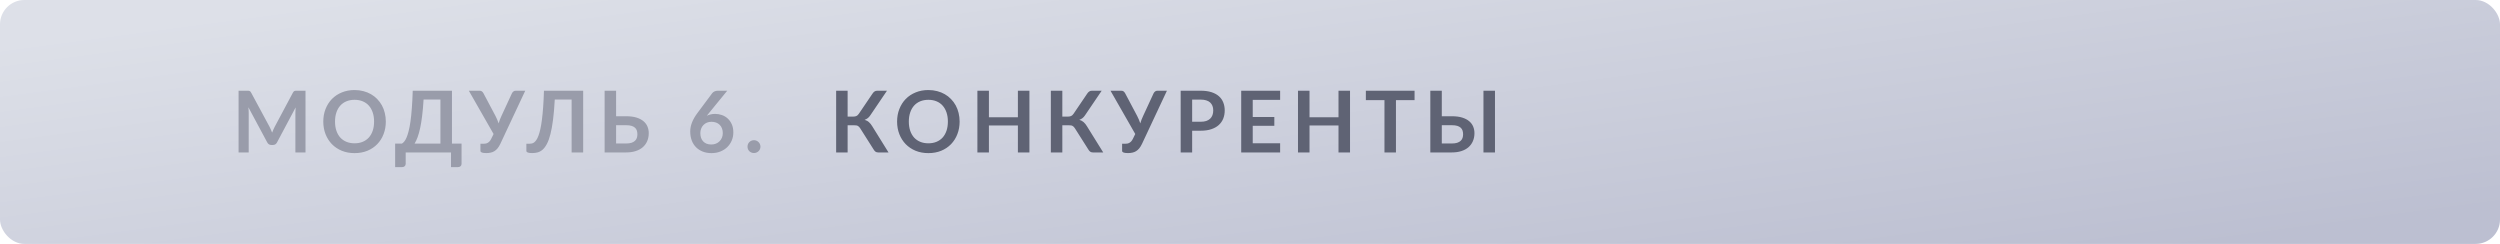
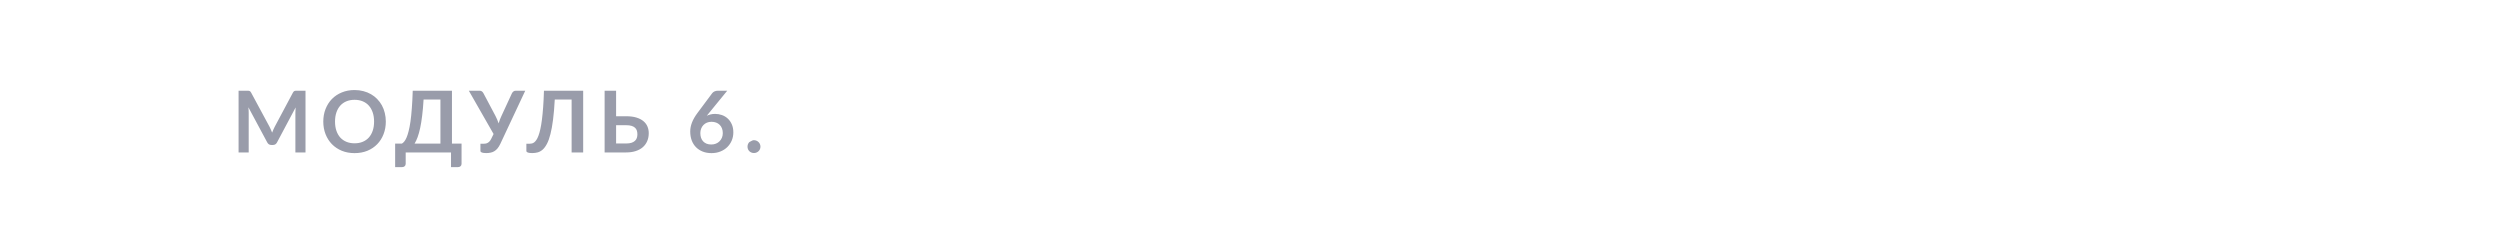
<svg xmlns="http://www.w3.org/2000/svg" width="410" height="40" viewBox="0 0 410 40" fill="none">
-   <rect width="410" height="40" rx="4" fill="url(#paint0_linear_104_585)" />
-   <path d="M50.103 14.878V25H48.444V18.462C48.444 18.201 48.458 17.918 48.486 17.615L45.427 23.362C45.282 23.637 45.061 23.775 44.762 23.775H44.496C44.197 23.775 43.976 23.637 43.831 23.362L40.737 17.594C40.751 17.748 40.763 17.9 40.772 18.049C40.781 18.198 40.786 18.336 40.786 18.462V25H39.127V14.878H40.548C40.632 14.878 40.704 14.88 40.765 14.885C40.826 14.89 40.879 14.901 40.926 14.92C40.977 14.939 41.022 14.969 41.059 15.011C41.101 15.053 41.141 15.109 41.178 15.179L44.209 20.8C44.288 20.949 44.361 21.103 44.426 21.262C44.496 21.421 44.564 21.584 44.629 21.752C44.694 21.579 44.762 21.414 44.832 21.255C44.902 21.092 44.977 20.935 45.056 20.786L48.045 15.179C48.082 15.109 48.122 15.053 48.164 15.011C48.206 14.969 48.25 14.939 48.297 14.92C48.348 14.901 48.404 14.89 48.465 14.885C48.526 14.88 48.598 14.878 48.682 14.878H50.103ZM63.274 19.939C63.274 20.681 63.151 21.369 62.903 22.004C62.661 22.634 62.315 23.18 61.867 23.642C61.419 24.104 60.88 24.466 60.25 24.727C59.62 24.984 58.92 25.112 58.15 25.112C57.385 25.112 56.687 24.984 56.057 24.727C55.427 24.466 54.886 24.104 54.433 23.642C53.985 23.18 53.638 22.634 53.39 22.004C53.143 21.369 53.019 20.681 53.019 19.939C53.019 19.197 53.143 18.511 53.39 17.881C53.638 17.246 53.985 16.698 54.433 16.236C54.886 15.774 55.427 15.415 56.057 15.158C56.687 14.897 57.385 14.766 58.15 14.766C58.664 14.766 59.147 14.827 59.599 14.948C60.052 15.065 60.467 15.233 60.845 15.452C61.223 15.667 61.562 15.93 61.86 16.243C62.164 16.551 62.42 16.896 62.63 17.279C62.84 17.662 62.999 18.077 63.106 18.525C63.218 18.973 63.274 19.444 63.274 19.939ZM61.349 19.939C61.349 19.384 61.275 18.887 61.125 18.448C60.976 18.005 60.764 17.629 60.488 17.321C60.213 17.013 59.877 16.777 59.48 16.614C59.088 16.451 58.645 16.369 58.15 16.369C57.656 16.369 57.21 16.451 56.813 16.614C56.421 16.777 56.085 17.013 55.805 17.321C55.53 17.629 55.318 18.005 55.168 18.448C55.019 18.887 54.944 19.384 54.944 19.939C54.944 20.494 55.019 20.994 55.168 21.437C55.318 21.876 55.53 22.249 55.805 22.557C56.085 22.86 56.421 23.094 56.813 23.257C57.21 23.42 57.656 23.502 58.15 23.502C58.645 23.502 59.088 23.42 59.48 23.257C59.877 23.094 60.213 22.86 60.488 22.557C60.764 22.249 60.976 21.876 61.125 21.437C61.275 20.994 61.349 20.494 61.349 19.939ZM72.231 23.551V16.327H69.466C69.409 17.321 69.332 18.203 69.234 18.973C69.141 19.743 69.031 20.42 68.906 21.003C68.779 21.586 68.639 22.086 68.486 22.501C68.332 22.916 68.166 23.266 67.989 23.551H72.231ZM75.695 23.551V26.869C75.695 27.032 75.639 27.163 75.528 27.261C75.42 27.359 75.278 27.408 75.1 27.408H73.966V25H66.532V26.869C66.532 27.032 66.477 27.163 66.365 27.261C66.257 27.359 66.115 27.408 65.938 27.408H64.803V23.551H65.909C66.04 23.481 66.168 23.369 66.294 23.215C66.425 23.061 66.551 22.844 66.672 22.564C66.794 22.284 66.908 21.929 67.016 21.5C67.127 21.071 67.228 20.548 67.317 19.932C67.405 19.311 67.48 18.586 67.54 17.755C67.606 16.924 67.655 15.965 67.688 14.878H74.121V23.551H75.695ZM86.141 14.878L82.053 23.593C81.908 23.896 81.754 24.146 81.591 24.342C81.428 24.538 81.25 24.692 81.059 24.804C80.872 24.916 80.669 24.993 80.45 25.035C80.235 25.082 80.004 25.105 79.757 25.105C79.421 25.105 79.176 25.075 79.022 25.014C78.868 24.953 78.791 24.865 78.791 24.748V23.572H79.337C79.44 23.572 79.545 23.563 79.652 23.544C79.759 23.525 79.864 23.488 79.967 23.432C80.074 23.376 80.177 23.297 80.275 23.194C80.373 23.091 80.464 22.956 80.548 22.788L80.947 21.976L76.887 14.878H78.651C78.814 14.878 78.945 14.918 79.043 14.997C79.141 15.076 79.223 15.177 79.288 15.298L81.255 19.008C81.362 19.213 81.458 19.416 81.542 19.617C81.631 19.818 81.708 20.023 81.773 20.233C81.894 19.813 82.051 19.405 82.242 19.008L83.957 15.298C84.008 15.195 84.085 15.1 84.188 15.011C84.291 14.922 84.421 14.878 84.58 14.878H86.141ZM95.641 25H93.745V16.327H90.98C90.914 17.596 90.821 18.695 90.7 19.624C90.583 20.548 90.441 21.337 90.272 21.99C90.109 22.639 89.92 23.166 89.706 23.572C89.496 23.978 89.264 24.295 89.013 24.524C88.76 24.748 88.49 24.902 88.201 24.986C87.911 25.065 87.608 25.105 87.29 25.105C86.954 25.105 86.71 25.075 86.555 25.014C86.401 24.953 86.325 24.865 86.325 24.748V23.572H86.864C86.985 23.572 87.106 23.558 87.228 23.53C87.353 23.502 87.477 23.444 87.599 23.355C87.725 23.262 87.846 23.129 87.963 22.956C88.084 22.783 88.198 22.552 88.305 22.263C88.418 21.969 88.52 21.61 88.614 21.185C88.712 20.76 88.798 20.249 88.873 19.652C88.952 19.055 89.019 18.364 89.076 17.58C89.136 16.791 89.18 15.891 89.209 14.878H95.641V25ZM102.685 23.53C103.035 23.53 103.327 23.493 103.56 23.418C103.798 23.339 103.99 23.231 104.134 23.096C104.279 22.961 104.382 22.802 104.442 22.62C104.503 22.438 104.533 22.242 104.533 22.032C104.533 21.803 104.503 21.596 104.442 21.409C104.382 21.222 104.279 21.066 104.134 20.94C103.99 20.809 103.801 20.709 103.567 20.639C103.334 20.569 103.042 20.534 102.692 20.534H101.04V23.53H102.685ZM102.692 19.064C103.35 19.064 103.913 19.136 104.379 19.281C104.851 19.426 105.233 19.624 105.527 19.876C105.826 20.123 106.045 20.417 106.185 20.758C106.325 21.094 106.395 21.456 106.395 21.843C106.395 22.319 106.311 22.751 106.143 23.138C105.98 23.525 105.74 23.859 105.422 24.139C105.105 24.414 104.715 24.627 104.253 24.776C103.796 24.925 103.273 25 102.685 25H99.157V14.878H101.04V19.064H102.692ZM116.263 18.553L115.913 18.987C116.109 18.889 116.319 18.814 116.543 18.763C116.772 18.707 117.017 18.679 117.278 18.679C117.661 18.679 118.032 18.742 118.391 18.868C118.755 18.994 119.075 19.185 119.35 19.442C119.625 19.694 119.847 20.009 120.015 20.387C120.183 20.765 120.267 21.206 120.267 21.71C120.267 22.181 120.181 22.625 120.008 23.04C119.835 23.451 119.593 23.81 119.28 24.118C118.967 24.426 118.589 24.669 118.146 24.846C117.707 25.023 117.222 25.112 116.69 25.112C116.149 25.112 115.663 25.026 115.234 24.853C114.805 24.68 114.438 24.44 114.135 24.132C113.832 23.819 113.598 23.446 113.435 23.012C113.276 22.573 113.197 22.088 113.197 21.556C113.197 21.08 113.293 20.592 113.484 20.093C113.68 19.589 113.981 19.066 114.387 18.525L116.802 15.284C116.886 15.172 117.007 15.076 117.166 14.997C117.329 14.918 117.516 14.878 117.726 14.878H119.266L116.263 18.553ZM116.655 23.698C116.93 23.698 117.182 23.651 117.411 23.558C117.644 23.465 117.843 23.334 118.006 23.166C118.174 22.998 118.305 22.802 118.398 22.578C118.491 22.349 118.538 22.102 118.538 21.836C118.538 21.547 118.494 21.288 118.405 21.059C118.316 20.826 118.19 20.63 118.027 20.471C117.864 20.308 117.668 20.184 117.439 20.1C117.21 20.016 116.958 19.974 116.683 19.974C116.408 19.974 116.158 20.021 115.934 20.114C115.71 20.207 115.519 20.338 115.36 20.506C115.201 20.669 115.078 20.865 114.989 21.094C114.9 21.318 114.856 21.561 114.856 21.822C114.856 22.102 114.893 22.359 114.968 22.592C115.047 22.821 115.162 23.017 115.311 23.18C115.465 23.343 115.654 23.472 115.878 23.565C116.102 23.654 116.361 23.698 116.655 23.698ZM122.592 24.048C122.592 23.903 122.618 23.766 122.669 23.635C122.725 23.504 122.8 23.392 122.893 23.299C122.986 23.206 123.098 23.131 123.229 23.075C123.36 23.019 123.5 22.991 123.649 22.991C123.798 22.991 123.936 23.019 124.062 23.075C124.193 23.131 124.305 23.206 124.398 23.299C124.496 23.392 124.573 23.504 124.629 23.635C124.685 23.766 124.713 23.903 124.713 24.048C124.713 24.197 124.685 24.337 124.629 24.468C124.573 24.594 124.496 24.704 124.398 24.797C124.305 24.89 124.193 24.963 124.062 25.014C123.936 25.07 123.798 25.098 123.649 25.098C123.5 25.098 123.36 25.07 123.229 25.014C123.098 24.963 122.986 24.89 122.893 24.797C122.8 24.704 122.725 24.594 122.669 24.468C122.618 24.337 122.592 24.197 122.592 24.048Z" fill="#999CAA" />
-   <path d="M145.716 25H144.008C143.831 25 143.681 24.953 143.56 24.86C143.443 24.767 143.334 24.629 143.231 24.447L141.075 21.045C141.019 20.947 140.958 20.868 140.893 20.807C140.832 20.742 140.765 20.69 140.69 20.653C140.62 20.611 140.538 20.583 140.445 20.569C140.356 20.555 140.254 20.548 140.137 20.548H139.01V25H137.127V14.878H139.01V19.12H139.962C140.153 19.12 140.319 19.087 140.459 19.022C140.599 18.957 140.73 18.835 140.851 18.658L143.07 15.382C143.163 15.233 143.273 15.111 143.399 15.018C143.525 14.925 143.677 14.878 143.854 14.878H145.464L142.713 18.938C142.596 19.115 142.461 19.262 142.307 19.379C142.153 19.496 141.983 19.587 141.796 19.652C142.076 19.731 142.312 19.857 142.503 20.03C142.699 20.198 142.886 20.431 143.063 20.73L145.716 25ZM157.378 19.939C157.378 20.681 157.254 21.369 157.007 22.004C156.764 22.634 156.419 23.18 155.971 23.642C155.523 24.104 154.984 24.466 154.354 24.727C153.724 24.984 153.024 25.112 152.254 25.112C151.489 25.112 150.791 24.984 150.161 24.727C149.531 24.466 148.99 24.104 148.537 23.642C148.089 23.18 147.741 22.634 147.494 22.004C147.247 21.369 147.123 20.681 147.123 19.939C147.123 19.197 147.247 18.511 147.494 17.881C147.741 17.246 148.089 16.698 148.537 16.236C148.99 15.774 149.531 15.415 150.161 15.158C150.791 14.897 151.489 14.766 152.254 14.766C152.767 14.766 153.25 14.827 153.703 14.948C154.156 15.065 154.571 15.233 154.949 15.452C155.327 15.667 155.665 15.93 155.964 16.243C156.267 16.551 156.524 16.896 156.734 17.279C156.944 17.662 157.103 18.077 157.21 18.525C157.322 18.973 157.378 19.444 157.378 19.939ZM155.453 19.939C155.453 19.384 155.378 18.887 155.229 18.448C155.08 18.005 154.867 17.629 154.592 17.321C154.317 17.013 153.981 16.777 153.584 16.614C153.192 16.451 152.749 16.369 152.254 16.369C151.759 16.369 151.314 16.451 150.917 16.614C150.525 16.777 150.189 17.013 149.909 17.321C149.634 17.629 149.421 18.005 149.272 18.448C149.123 18.887 149.048 19.384 149.048 19.939C149.048 20.494 149.123 20.994 149.272 21.437C149.421 21.876 149.634 22.249 149.909 22.557C150.189 22.86 150.525 23.094 150.917 23.257C151.314 23.42 151.759 23.502 152.254 23.502C152.749 23.502 153.192 23.42 153.584 23.257C153.981 23.094 154.317 22.86 154.592 22.557C154.867 22.249 155.08 21.876 155.229 21.437C155.378 20.994 155.453 20.494 155.453 19.939ZM168.825 14.878V25H166.935V20.576H162.182V25H160.292V14.878H162.182V19.232H166.935V14.878H168.825ZM180.928 25H179.22C179.042 25 178.893 24.953 178.772 24.86C178.655 24.767 178.545 24.629 178.443 24.447L176.287 21.045C176.231 20.947 176.17 20.868 176.105 20.807C176.044 20.742 175.976 20.69 175.902 20.653C175.832 20.611 175.75 20.583 175.657 20.569C175.568 20.555 175.465 20.548 175.349 20.548H174.222V25H172.339V14.878H174.222V19.12H175.174C175.365 19.12 175.531 19.087 175.671 19.022C175.811 18.957 175.941 18.835 176.063 18.658L178.282 15.382C178.375 15.233 178.485 15.111 178.611 15.018C178.737 14.925 178.888 14.878 179.066 14.878H180.676L177.925 18.938C177.808 19.115 177.673 19.262 177.519 19.379C177.365 19.496 177.194 19.587 177.008 19.652C177.288 19.731 177.523 19.857 177.715 20.03C177.911 20.198 178.097 20.431 178.275 20.73L180.928 25ZM191.376 14.878L187.288 23.593C187.143 23.896 186.989 24.146 186.826 24.342C186.662 24.538 186.485 24.692 186.294 24.804C186.107 24.916 185.904 24.993 185.685 25.035C185.47 25.082 185.239 25.105 184.992 25.105C184.656 25.105 184.411 25.075 184.257 25.014C184.103 24.953 184.026 24.865 184.026 24.748V23.572H184.572C184.674 23.572 184.779 23.563 184.887 23.544C184.994 23.525 185.099 23.488 185.202 23.432C185.309 23.376 185.412 23.297 185.51 23.194C185.608 23.091 185.699 22.956 185.783 22.788L186.182 21.976L182.122 14.878H183.886C184.049 14.878 184.18 14.918 184.278 14.997C184.376 15.076 184.457 15.177 184.523 15.298L186.49 19.008C186.597 19.213 186.693 19.416 186.777 19.617C186.865 19.818 186.942 20.023 187.008 20.233C187.129 19.813 187.285 19.405 187.477 19.008L189.192 15.298C189.243 15.195 189.32 15.1 189.423 15.011C189.525 14.922 189.656 14.878 189.815 14.878H191.376ZM196.92 19.967C197.265 19.967 197.566 19.925 197.823 19.841C198.08 19.752 198.292 19.629 198.46 19.47C198.633 19.307 198.761 19.111 198.845 18.882C198.929 18.649 198.971 18.39 198.971 18.105C198.971 17.834 198.929 17.589 198.845 17.37C198.761 17.151 198.635 16.964 198.467 16.81C198.299 16.656 198.087 16.539 197.83 16.46C197.573 16.376 197.27 16.334 196.92 16.334H195.513V19.967H196.92ZM196.92 14.878C197.597 14.878 198.182 14.957 198.677 15.116C199.172 15.275 199.58 15.496 199.902 15.781C200.224 16.066 200.462 16.406 200.616 16.803C200.775 17.2 200.854 17.634 200.854 18.105C200.854 18.595 200.772 19.045 200.609 19.456C200.446 19.862 200.201 20.212 199.874 20.506C199.547 20.8 199.137 21.029 198.642 21.192C198.152 21.355 197.578 21.437 196.92 21.437H195.513V25H193.63V14.878H196.92ZM205.448 16.376V19.183H208.99V20.632H205.448V23.495H209.942V25H203.558V14.878H209.942V16.376H205.448ZM221.404 14.878V25H219.514V20.576H214.761V25H212.871V14.878H214.761V19.232H219.514V14.878H221.404ZM231.988 16.425H228.936V25H227.053V16.425H224.001V14.878H231.988V16.425ZM238.1 23.53C238.45 23.53 238.742 23.493 238.975 23.418C239.213 23.339 239.405 23.231 239.549 23.096C239.694 22.961 239.797 22.802 239.857 22.62C239.918 22.438 239.948 22.242 239.948 22.032C239.948 21.803 239.918 21.596 239.857 21.409C239.797 21.222 239.694 21.066 239.549 20.94C239.405 20.809 239.216 20.709 238.982 20.639C238.749 20.569 238.457 20.534 238.107 20.534H236.455V23.53H238.1ZM238.107 19.064C238.765 19.064 239.328 19.136 239.794 19.281C240.266 19.426 240.648 19.624 240.942 19.876C241.241 20.123 241.46 20.417 241.6 20.758C241.74 21.094 241.81 21.456 241.81 21.843C241.81 22.319 241.726 22.751 241.558 23.138C241.395 23.525 241.155 23.859 240.837 24.139C240.52 24.414 240.13 24.627 239.668 24.776C239.211 24.925 238.688 25 238.1 25H234.572V14.878H236.455V19.064H238.107ZM245.177 25H243.287V14.878H245.177V25Z" fill="#5F6374" />
+   <path d="M50.103 14.878V25H48.444V18.462C48.444 18.201 48.458 17.918 48.486 17.615L45.427 23.362C45.282 23.637 45.061 23.775 44.762 23.775H44.496C44.197 23.775 43.976 23.637 43.831 23.362L40.737 17.594C40.751 17.748 40.763 17.9 40.772 18.049C40.781 18.198 40.786 18.336 40.786 18.462V25H39.127V14.878H40.548C40.632 14.878 40.704 14.88 40.765 14.885C40.826 14.89 40.879 14.901 40.926 14.92C40.977 14.939 41.022 14.969 41.059 15.011C41.101 15.053 41.141 15.109 41.178 15.179L44.209 20.8C44.288 20.949 44.361 21.103 44.426 21.262C44.496 21.421 44.564 21.584 44.629 21.752C44.694 21.579 44.762 21.414 44.832 21.255C44.902 21.092 44.977 20.935 45.056 20.786L48.045 15.179C48.082 15.109 48.122 15.053 48.164 15.011C48.206 14.969 48.25 14.939 48.297 14.92C48.348 14.901 48.404 14.89 48.465 14.885C48.526 14.88 48.598 14.878 48.682 14.878H50.103ZM63.274 19.939C63.274 20.681 63.151 21.369 62.903 22.004C62.661 22.634 62.315 23.18 61.867 23.642C61.419 24.104 60.88 24.466 60.25 24.727C59.62 24.984 58.92 25.112 58.15 25.112C57.385 25.112 56.687 24.984 56.057 24.727C55.427 24.466 54.886 24.104 54.433 23.642C53.985 23.18 53.638 22.634 53.39 22.004C53.143 21.369 53.019 20.681 53.019 19.939C53.019 19.197 53.143 18.511 53.39 17.881C53.638 17.246 53.985 16.698 54.433 16.236C54.886 15.774 55.427 15.415 56.057 15.158C56.687 14.897 57.385 14.766 58.15 14.766C58.664 14.766 59.147 14.827 59.599 14.948C60.052 15.065 60.467 15.233 60.845 15.452C61.223 15.667 61.562 15.93 61.86 16.243C62.164 16.551 62.42 16.896 62.63 17.279C62.84 17.662 62.999 18.077 63.106 18.525C63.218 18.973 63.274 19.444 63.274 19.939ZM61.349 19.939C61.349 19.384 61.275 18.887 61.125 18.448C60.976 18.005 60.764 17.629 60.488 17.321C60.213 17.013 59.877 16.777 59.48 16.614C59.088 16.451 58.645 16.369 58.15 16.369C57.656 16.369 57.21 16.451 56.813 16.614C56.421 16.777 56.085 17.013 55.805 17.321C55.53 17.629 55.318 18.005 55.168 18.448C55.019 18.887 54.944 19.384 54.944 19.939C54.944 20.494 55.019 20.994 55.168 21.437C55.318 21.876 55.53 22.249 55.805 22.557C56.085 22.86 56.421 23.094 56.813 23.257C57.21 23.42 57.656 23.502 58.15 23.502C58.645 23.502 59.088 23.42 59.48 23.257C59.877 23.094 60.213 22.86 60.488 22.557C60.764 22.249 60.976 21.876 61.125 21.437C61.275 20.994 61.349 20.494 61.349 19.939ZM72.231 23.551V16.327H69.466C69.409 17.321 69.332 18.203 69.234 18.973C69.141 19.743 69.031 20.42 68.906 21.003C68.779 21.586 68.639 22.086 68.486 22.501C68.332 22.916 68.166 23.266 67.989 23.551H72.231ZM75.695 23.551V26.869C75.695 27.032 75.639 27.163 75.528 27.261C75.42 27.359 75.278 27.408 75.1 27.408H73.966V25H66.532V26.869C66.532 27.032 66.477 27.163 66.365 27.261C66.257 27.359 66.115 27.408 65.938 27.408H64.803V23.551H65.909C66.04 23.481 66.168 23.369 66.294 23.215C66.425 23.061 66.551 22.844 66.672 22.564C66.794 22.284 66.908 21.929 67.016 21.5C67.127 21.071 67.228 20.548 67.317 19.932C67.405 19.311 67.48 18.586 67.54 17.755C67.606 16.924 67.655 15.965 67.688 14.878H74.121V23.551H75.695ZM86.141 14.878L82.053 23.593C81.908 23.896 81.754 24.146 81.591 24.342C81.428 24.538 81.25 24.692 81.059 24.804C80.872 24.916 80.669 24.993 80.45 25.035C80.235 25.082 80.004 25.105 79.757 25.105C79.421 25.105 79.176 25.075 79.022 25.014C78.868 24.953 78.791 24.865 78.791 24.748V23.572H79.337C79.44 23.572 79.545 23.563 79.652 23.544C79.759 23.525 79.864 23.488 79.967 23.432C80.074 23.376 80.177 23.297 80.275 23.194C80.373 23.091 80.464 22.956 80.548 22.788L80.947 21.976L76.887 14.878H78.651C78.814 14.878 78.945 14.918 79.043 14.997C79.141 15.076 79.223 15.177 79.288 15.298L81.255 19.008C81.362 19.213 81.458 19.416 81.542 19.617C81.631 19.818 81.708 20.023 81.773 20.233C81.894 19.813 82.051 19.405 82.242 19.008L83.957 15.298C84.008 15.195 84.085 15.1 84.188 15.011C84.291 14.922 84.421 14.878 84.58 14.878H86.141ZM95.641 25H93.745V16.327H90.98C90.914 17.596 90.821 18.695 90.7 19.624C90.583 20.548 90.441 21.337 90.272 21.99C90.109 22.639 89.92 23.166 89.706 23.572C89.496 23.978 89.264 24.295 89.013 24.524C88.76 24.748 88.49 24.902 88.201 24.986C87.911 25.065 87.608 25.105 87.29 25.105C86.954 25.105 86.71 25.075 86.555 25.014C86.401 24.953 86.325 24.865 86.325 24.748V23.572H86.864C86.985 23.572 87.106 23.558 87.228 23.53C87.353 23.502 87.477 23.444 87.599 23.355C87.725 23.262 87.846 23.129 87.963 22.956C88.084 22.783 88.198 22.552 88.305 22.263C88.418 21.969 88.52 21.61 88.614 21.185C88.712 20.76 88.798 20.249 88.873 19.652C88.952 19.055 89.019 18.364 89.076 17.58C89.136 16.791 89.18 15.891 89.209 14.878H95.641V25ZM102.685 23.53C103.035 23.53 103.327 23.493 103.56 23.418C103.798 23.339 103.99 23.231 104.134 23.096C104.279 22.961 104.382 22.802 104.442 22.62C104.503 22.438 104.533 22.242 104.533 22.032C104.533 21.803 104.503 21.596 104.442 21.409C104.382 21.222 104.279 21.066 104.134 20.94C103.99 20.809 103.801 20.709 103.567 20.639C103.334 20.569 103.042 20.534 102.692 20.534H101.04V23.53H102.685ZM102.692 19.064C103.35 19.064 103.913 19.136 104.379 19.281C104.851 19.426 105.233 19.624 105.527 19.876C105.826 20.123 106.045 20.417 106.185 20.758C106.325 21.094 106.395 21.456 106.395 21.843C106.395 22.319 106.311 22.751 106.143 23.138C105.98 23.525 105.74 23.859 105.422 24.139C105.105 24.414 104.715 24.627 104.253 24.776C103.796 24.925 103.273 25 102.685 25H99.157V14.878H101.04V19.064H102.692ZM116.263 18.553L115.913 18.987C116.109 18.889 116.319 18.814 116.543 18.763C116.772 18.707 117.017 18.679 117.278 18.679C117.661 18.679 118.032 18.742 118.391 18.868C118.755 18.994 119.075 19.185 119.35 19.442C119.625 19.694 119.847 20.009 120.015 20.387C120.183 20.765 120.267 21.206 120.267 21.71C120.267 22.181 120.181 22.625 120.008 23.04C119.835 23.451 119.593 23.81 119.28 24.118C118.967 24.426 118.589 24.669 118.146 24.846C117.707 25.023 117.222 25.112 116.69 25.112C116.149 25.112 115.663 25.026 115.234 24.853C114.805 24.68 114.438 24.44 114.135 24.132C113.832 23.819 113.598 23.446 113.435 23.012C113.276 22.573 113.197 22.088 113.197 21.556C113.197 21.08 113.293 20.592 113.484 20.093C113.68 19.589 113.981 19.066 114.387 18.525L116.802 15.284C116.886 15.172 117.007 15.076 117.166 14.997C117.329 14.918 117.516 14.878 117.726 14.878H119.266L116.263 18.553ZM116.655 23.698C116.93 23.698 117.182 23.651 117.411 23.558C117.644 23.465 117.843 23.334 118.006 23.166C118.174 22.998 118.305 22.802 118.398 22.578C118.491 22.349 118.538 22.102 118.538 21.836C118.538 21.547 118.494 21.288 118.405 21.059C118.316 20.826 118.19 20.63 118.027 20.471C117.864 20.308 117.668 20.184 117.439 20.1C117.21 20.016 116.958 19.974 116.683 19.974C116.408 19.974 116.158 20.021 115.934 20.114C115.71 20.207 115.519 20.338 115.36 20.506C115.201 20.669 115.078 20.865 114.989 21.094C114.9 21.318 114.856 21.561 114.856 21.822C114.856 22.102 114.893 22.359 114.968 22.592C115.047 22.821 115.162 23.017 115.311 23.18C115.465 23.343 115.654 23.472 115.878 23.565C116.102 23.654 116.361 23.698 116.655 23.698ZM122.592 24.048C122.592 23.903 122.618 23.766 122.669 23.635C122.725 23.504 122.8 23.392 122.893 23.299C123.36 23.019 123.5 22.991 123.649 22.991C123.798 22.991 123.936 23.019 124.062 23.075C124.193 23.131 124.305 23.206 124.398 23.299C124.496 23.392 124.573 23.504 124.629 23.635C124.685 23.766 124.713 23.903 124.713 24.048C124.713 24.197 124.685 24.337 124.629 24.468C124.573 24.594 124.496 24.704 124.398 24.797C124.305 24.89 124.193 24.963 124.062 25.014C123.936 25.07 123.798 25.098 123.649 25.098C123.5 25.098 123.36 25.07 123.229 25.014C123.098 24.963 122.986 24.89 122.893 24.797C122.8 24.704 122.725 24.594 122.669 24.468C122.618 24.337 122.592 24.197 122.592 24.048Z" fill="#999CAA" />
  <defs>
    <linearGradient id="paint0_linear_104_585" x1="5.044e-05" y1="7.241" x2="10.835" y2="88.229" gradientUnits="userSpaceOnUse">
      <stop stop-color="#DDE0E8" />
      <stop offset="0.99" stop-color="#BCBFD1" />
    </linearGradient>
  </defs>
</svg>